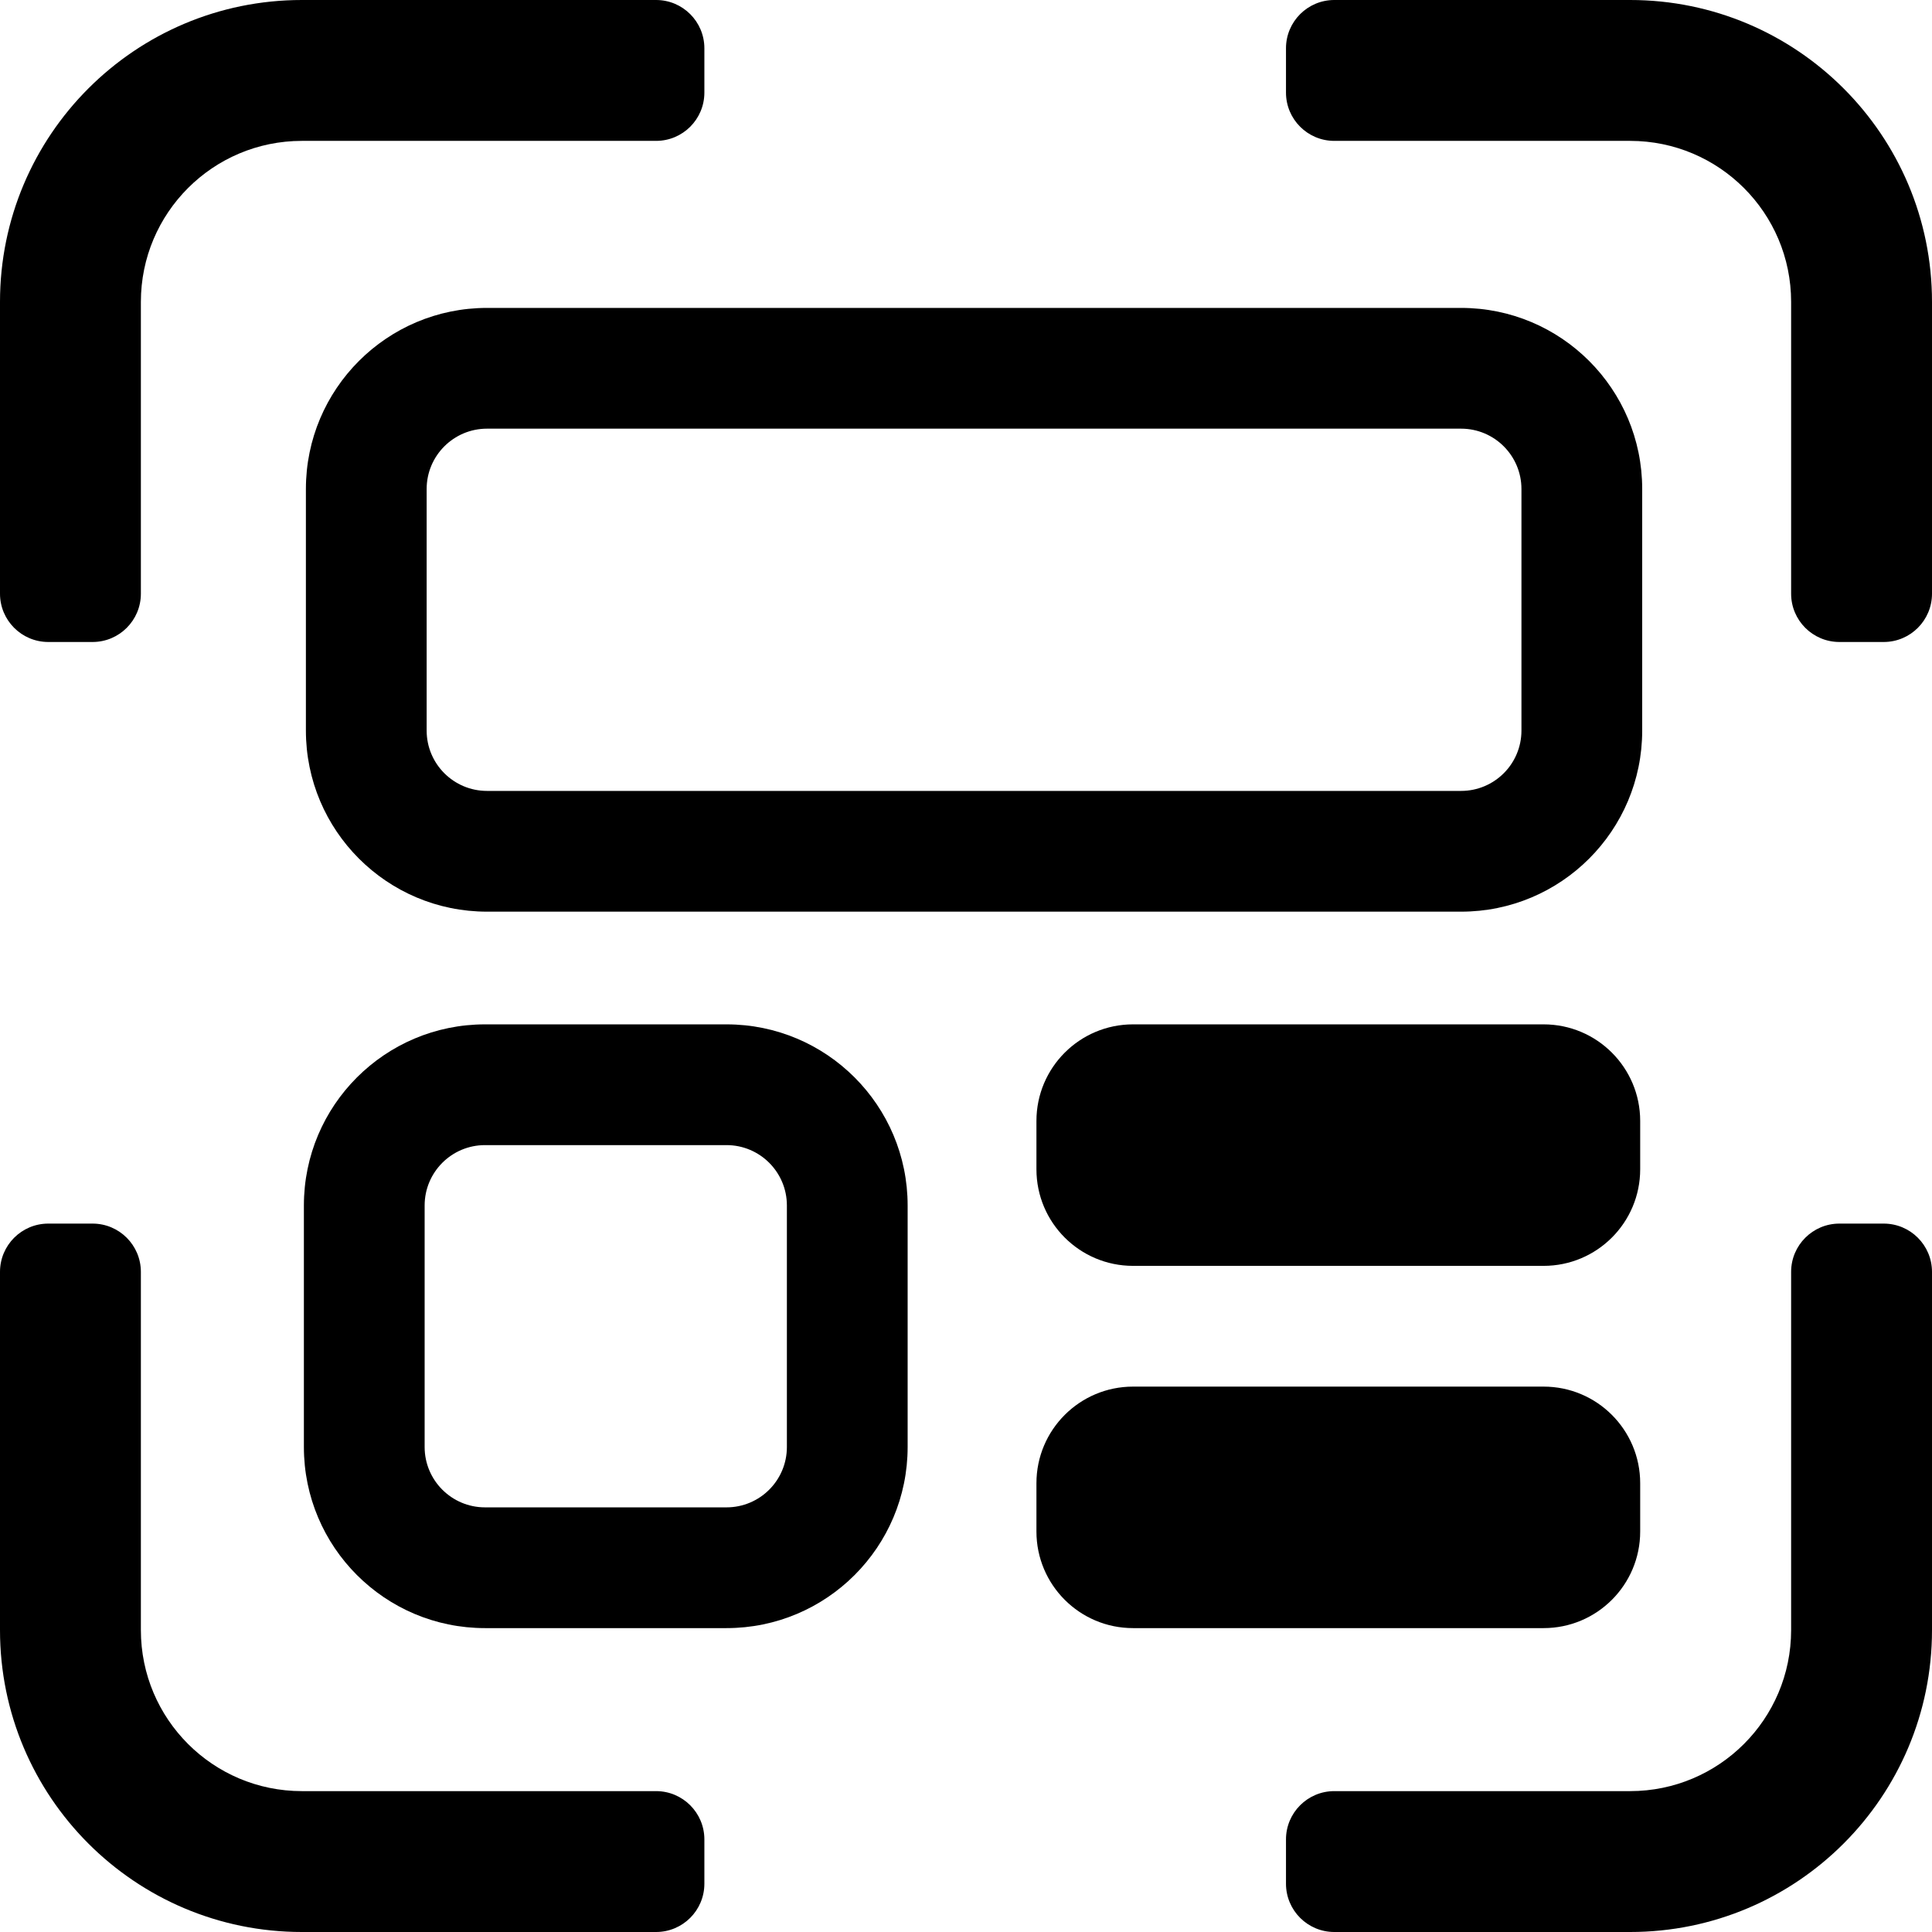
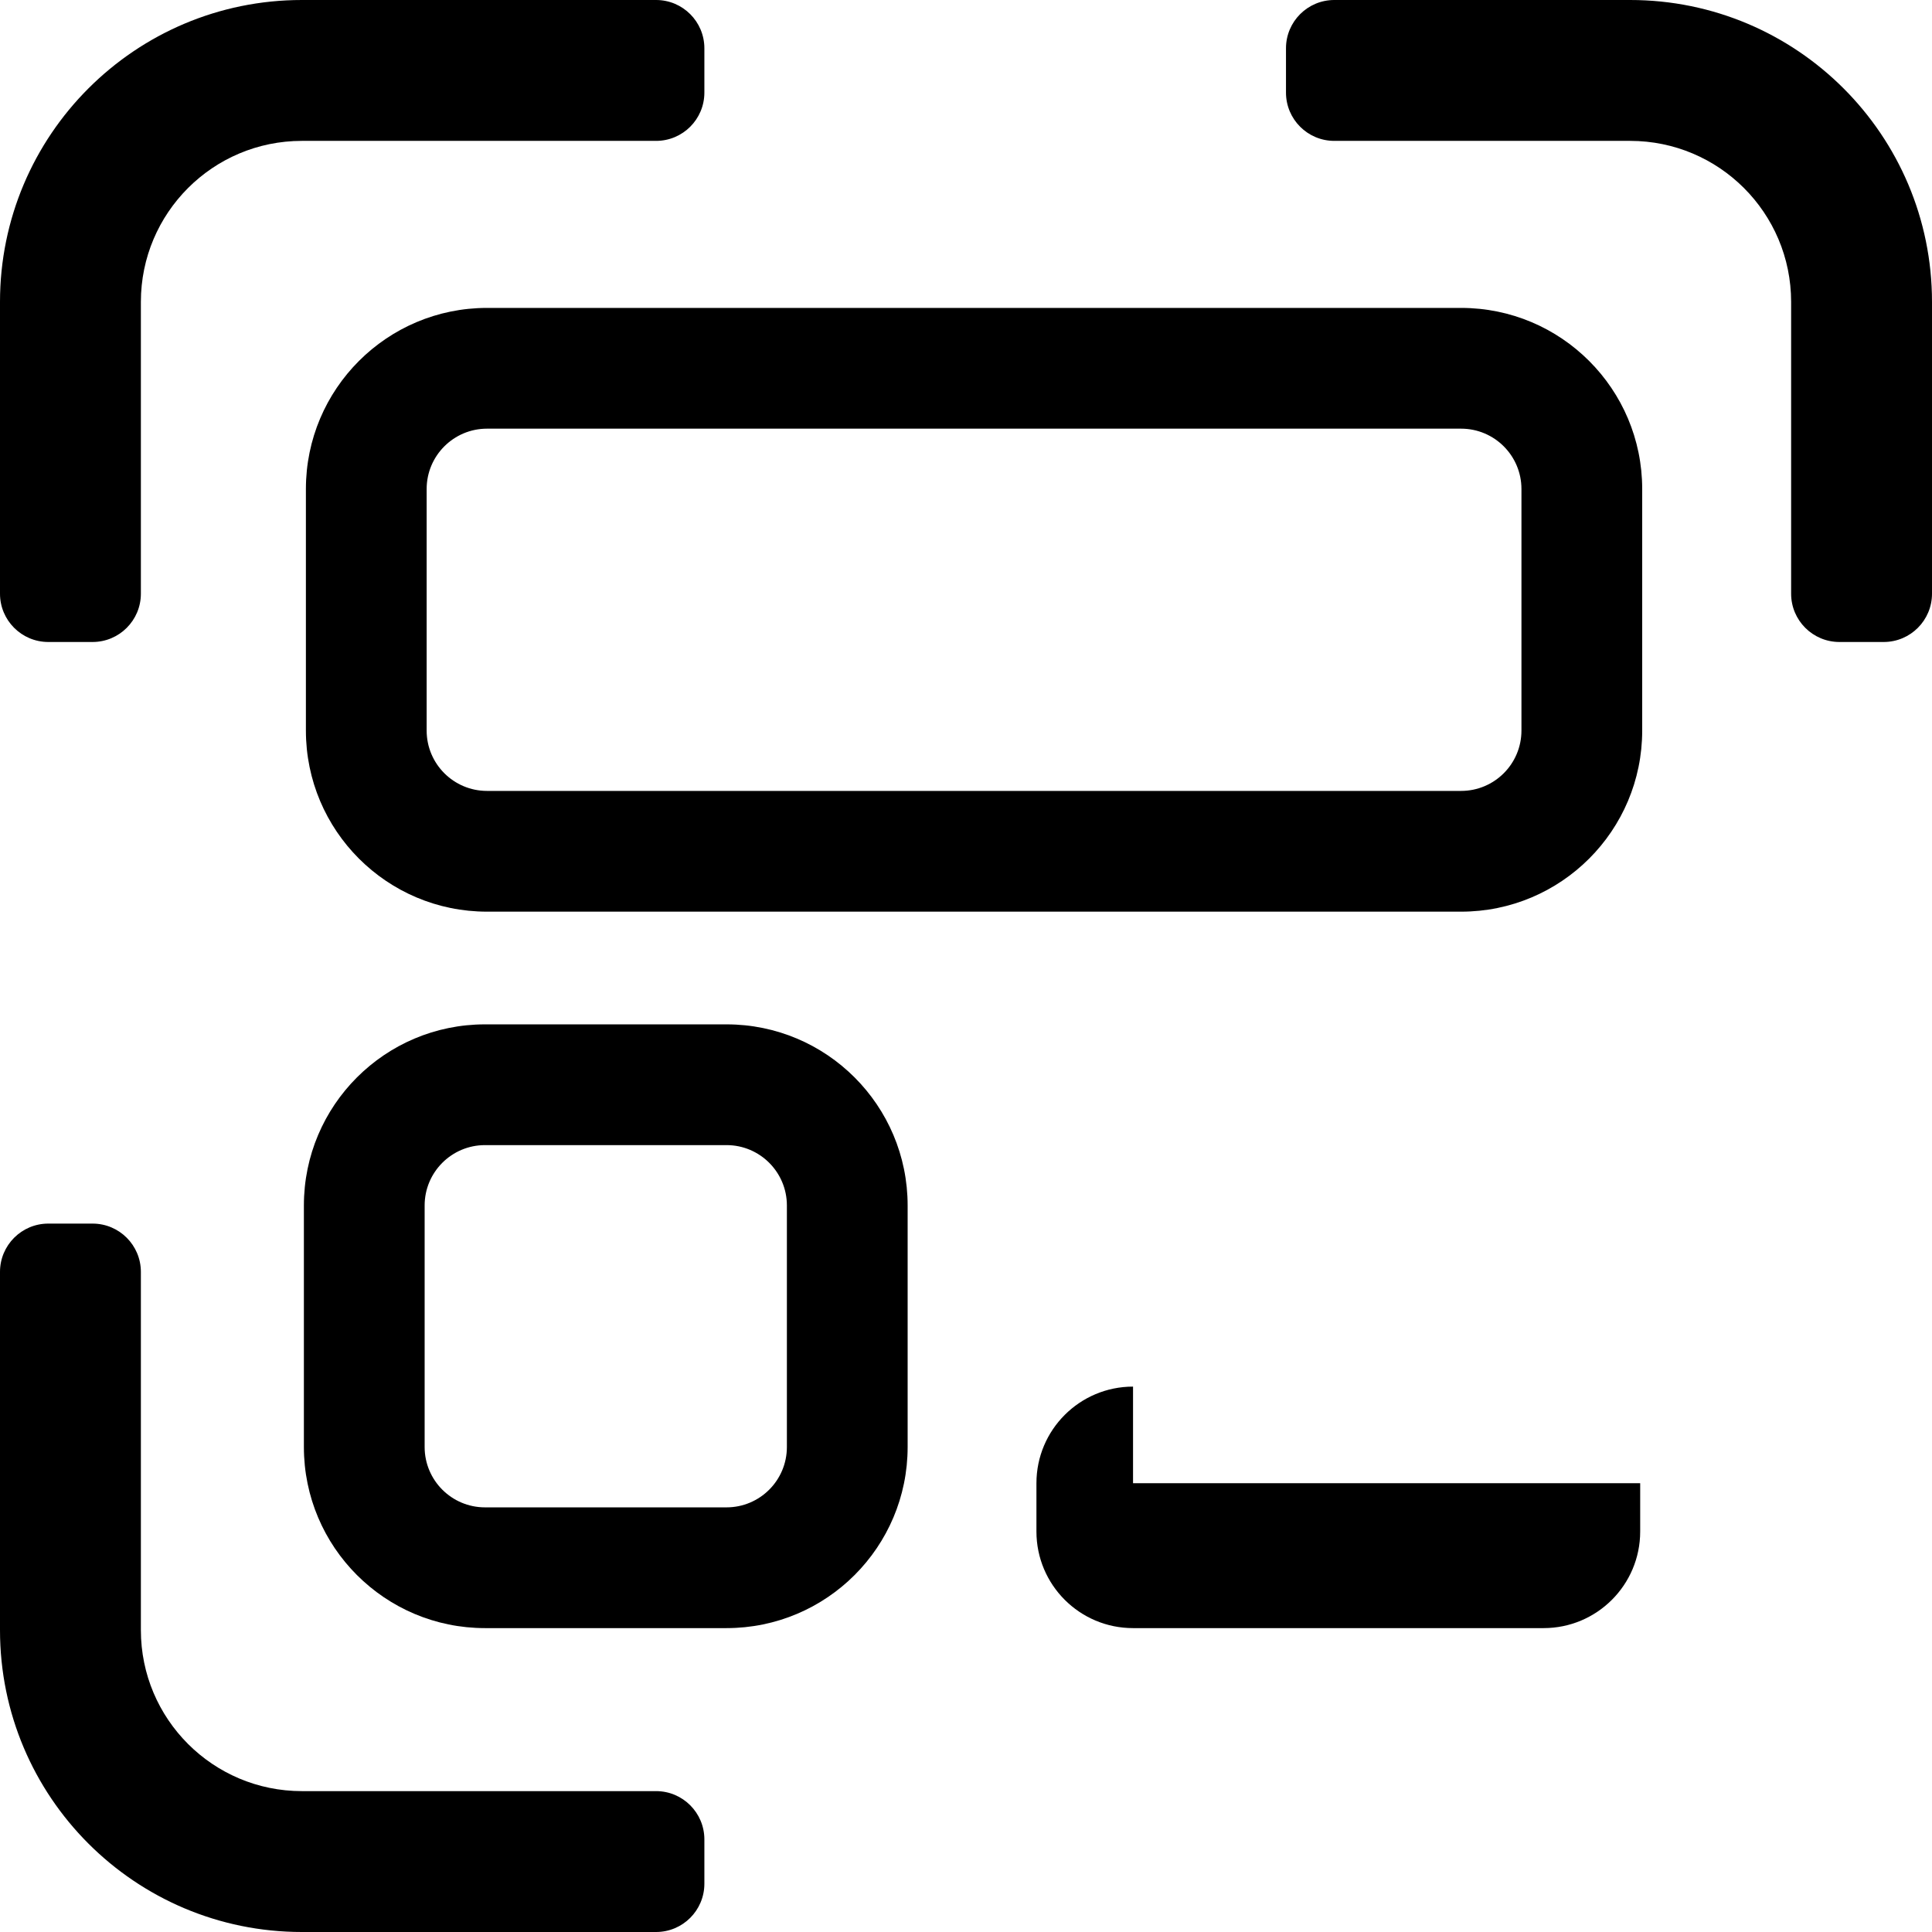
<svg xmlns="http://www.w3.org/2000/svg" width="960" height="960" viewBox="0 0 960 960" fill="none">
  <path d="M326 0C339.255 0 350 10.745 350 24V46C350 59.255 339.255 70 326 70H150C105.817 70 70 105.817 70 150V295C70 308.255 59.255 319 46 319H24C10.745 319 0 308.255 0 295V150C0 67.157 67.157 0 150 0H326Z" fill="black" />
  <path d="M639 46C639 59.255 649.745 70 663 70H810C854.183 70 890 105.817 890 150V295C890 308.255 900.745 319 914 319H936C949.255 319 960 308.255 960 295V150C960 67.157 892.843 0 810 0H663C649.745 0 639 10.745 639 24V46Z" fill="black" />
-   <path d="M639 914C639 900.745 649.745 890 663 890H810C854.183 890 890 854.183 890 810V632C890 618.745 900.745 608 914 608H936C949.255 608 960 618.745 960 632V810C960 892.843 892.843 960 810 960H663C649.745 960 639 949.255 639 936V914Z" fill="black" />
  <path d="M70 632C70 618.745 59.255 608 46 608H24C10.745 608 0 618.745 0 632V810C0 892.843 67.157 960 150 960H326C339.255 960 350 949.255 350 936V914C350 900.745 339.255 890 326 890H150C105.817 890 70 854.183 70 810V632Z" fill="black" />
  <path d="M242 153H726C775.706 153 816 193.294 816 243V363C816 412.706 775.706 453 726 453H242C192.294 453 152 412.706 152 363V243C152 193.294 192.294 153 242 153ZM242 213C225.431 213 212 226.431 212 243V363C212 379.569 225.431 393 242 393H726C742.569 393 756 379.569 756 363V243C756 226.431 742.569 213 726 213H242Z" fill="black" />
  <path d="M361 509H241C191.294 509 151 549.294 151 599V719C151 768.706 191.294 809 241 809H361C410.706 809 451 768.706 451 719V599C451 549.294 410.706 509 361 509ZM211 599C211 582.431 224.431 569 241 569H361C377.569 569 391 582.431 391 599V719C391 735.569 377.569 749 361 749H241C224.431 749 211 735.569 211 719V599Z" fill="black" />
-   <path d="M515 557C515 530.49 536.49 509 563 509H767C793.51 509 815 530.49 815 557V581C815 607.51 793.51 629 767 629H563C536.49 629 515 607.51 515 581V557Z" fill="black" />
-   <path d="M563 689C536.49 689 515 710.49 515 737V761C515 787.51 536.49 809 563 809H767C793.51 809 815 787.51 815 761V737C815 710.49 793.51 689 767 689H563Z" fill="black" />
+   <path d="M563 689C536.49 689 515 710.49 515 737V761C515 787.51 536.49 809 563 809H767C793.51 809 815 787.51 815 761V737H563Z" fill="black" />
</svg>